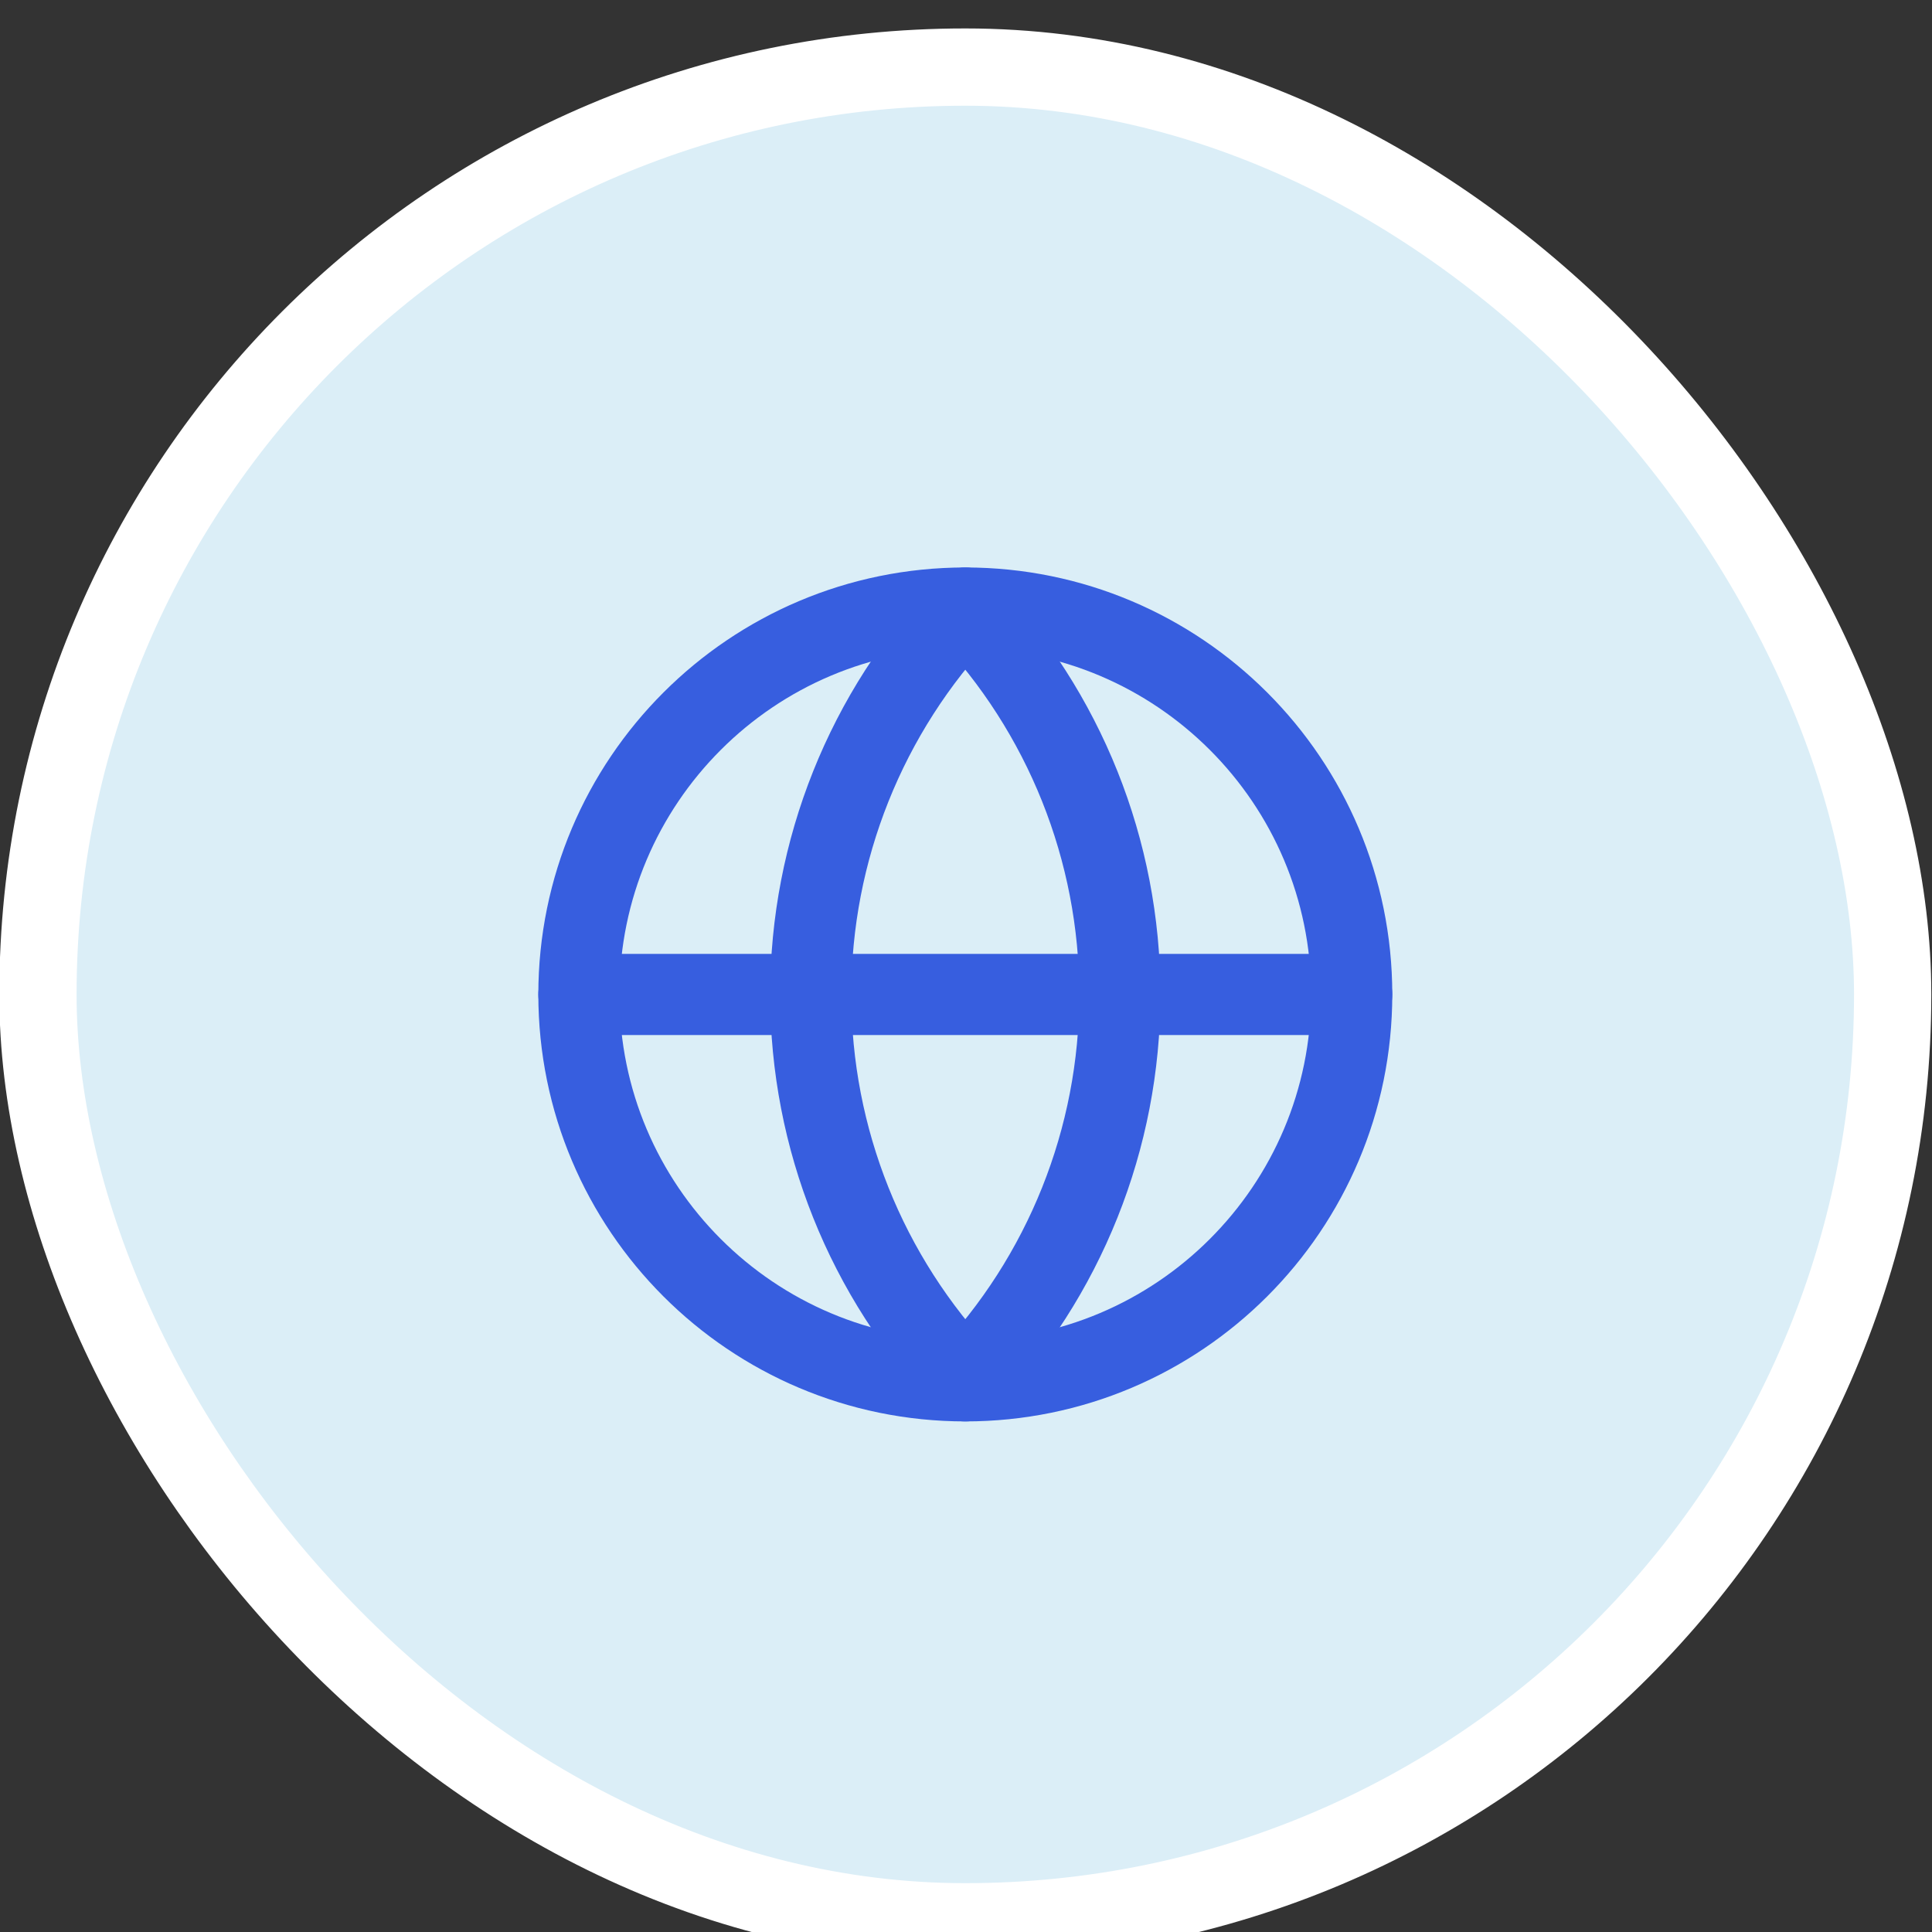
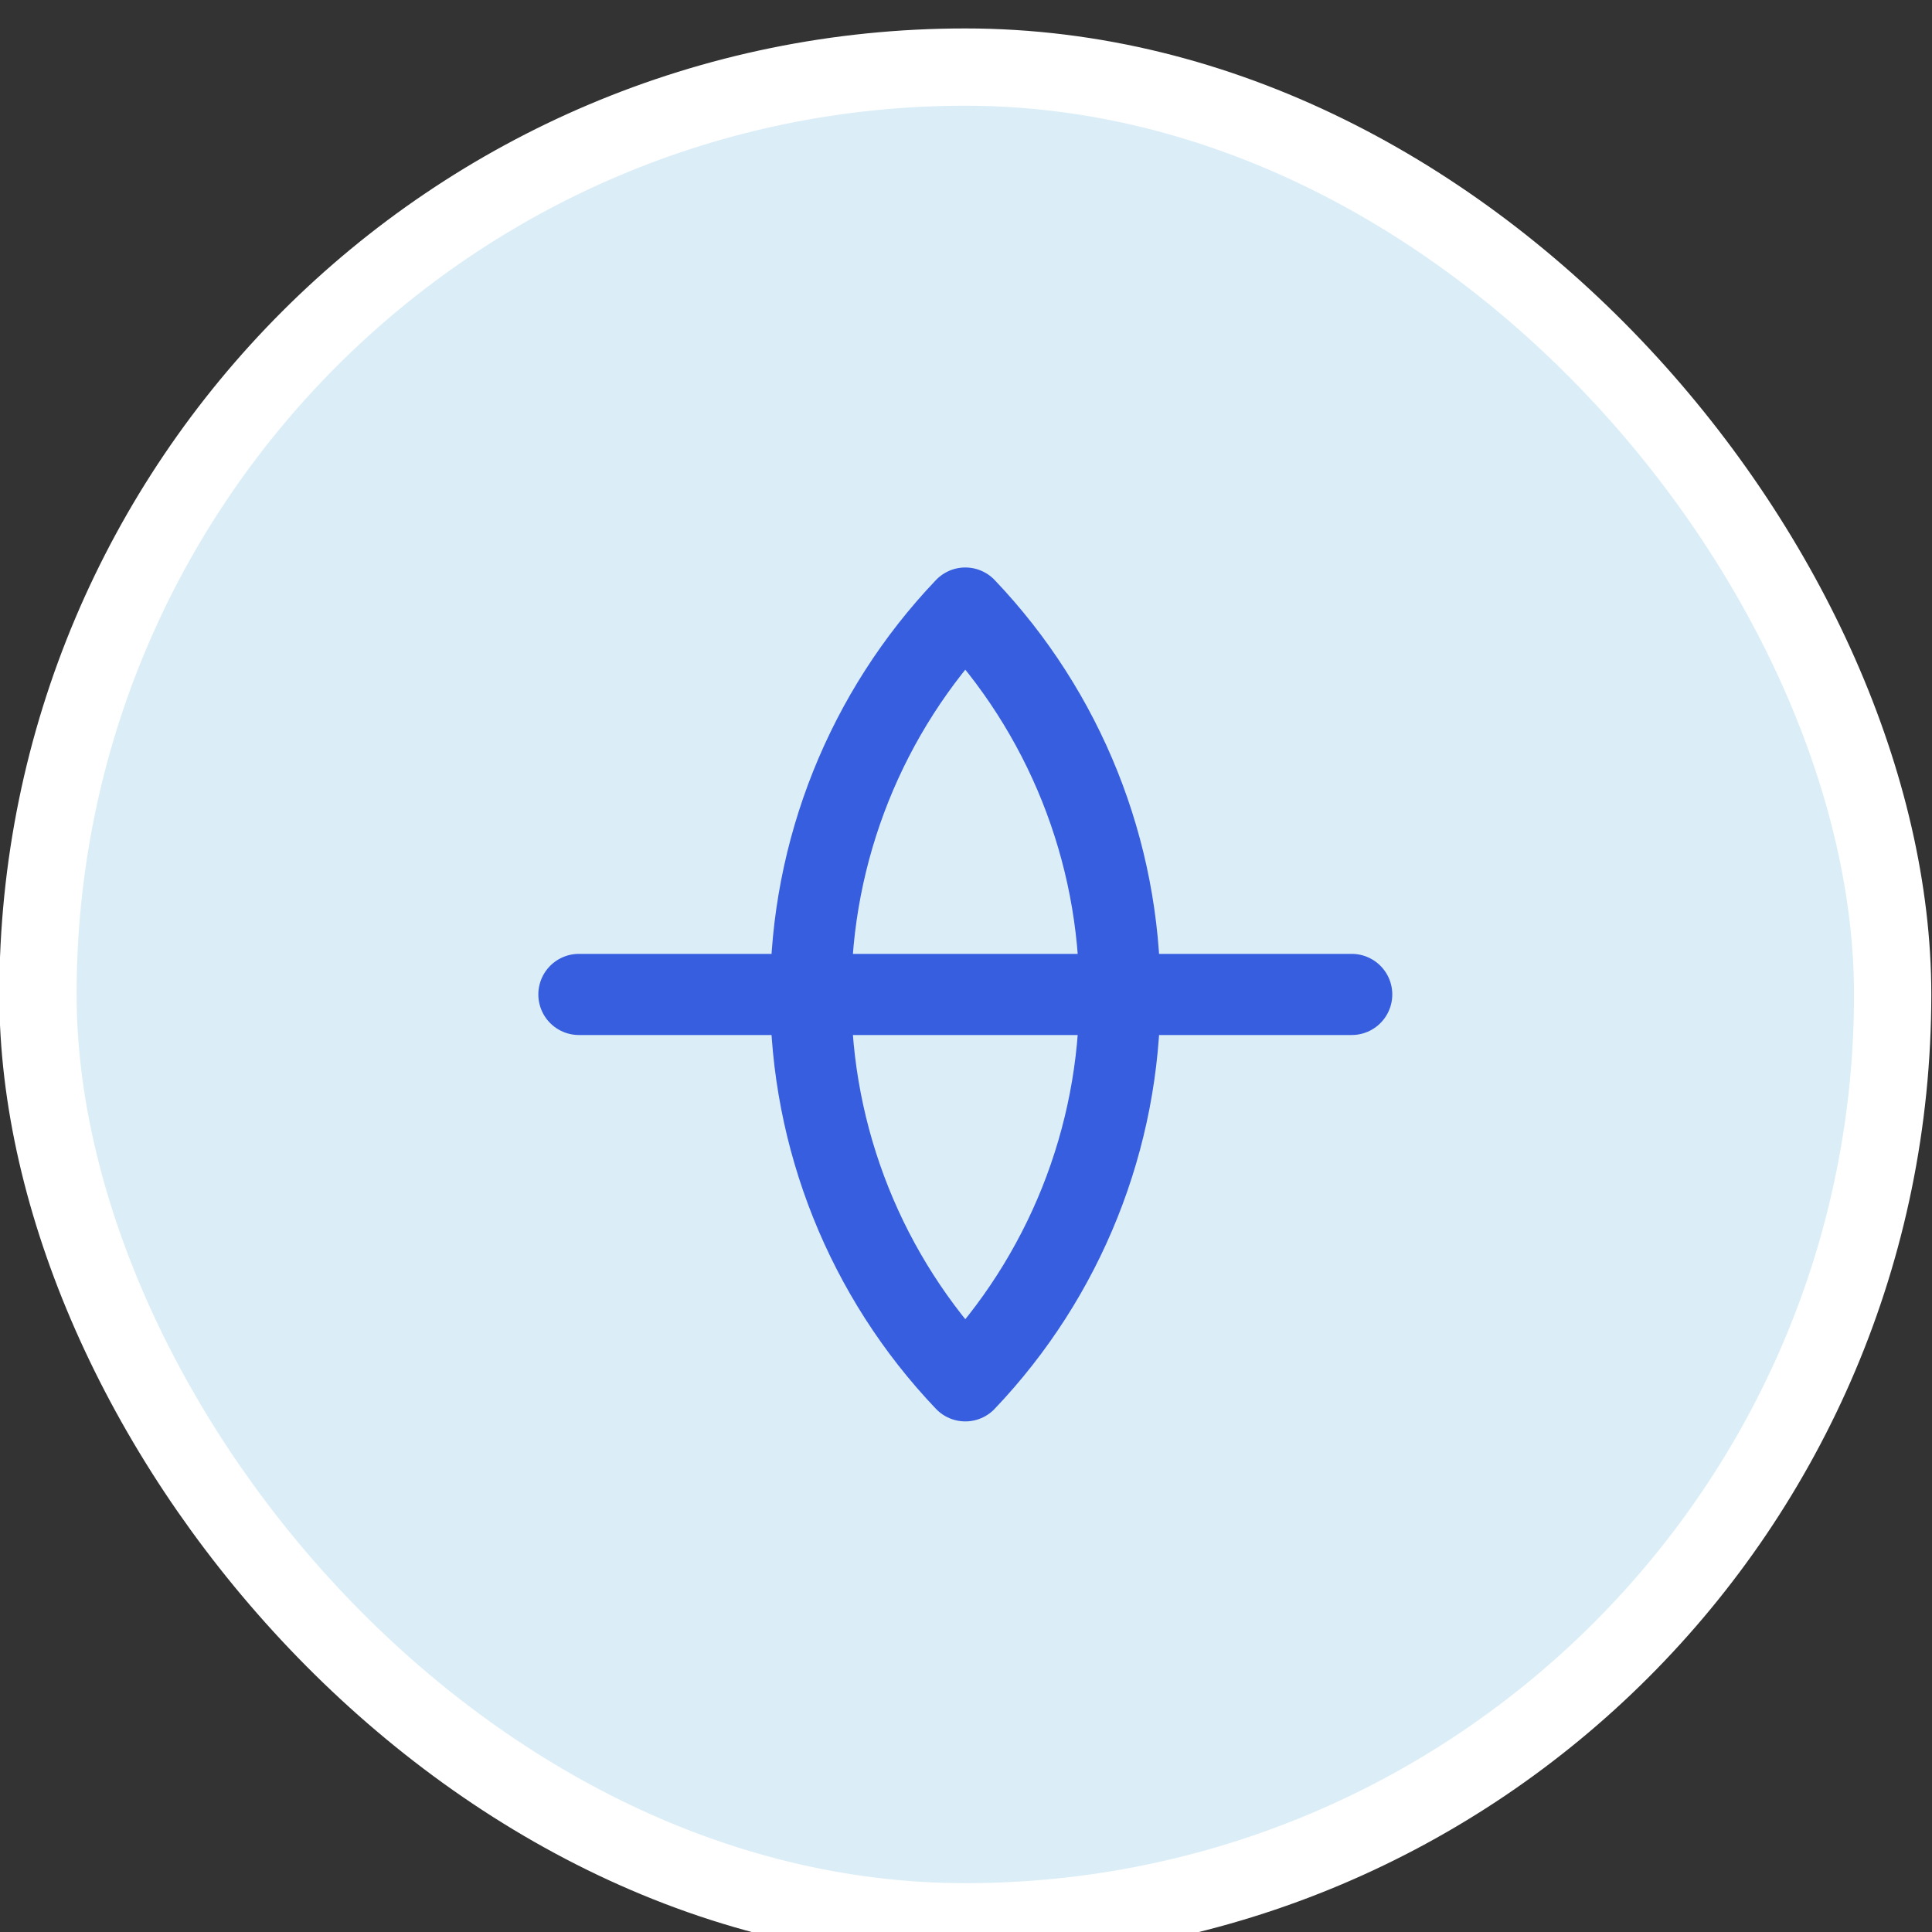
<svg xmlns="http://www.w3.org/2000/svg" width="25" height="25" viewBox="0 0 25 25" fill="none">
  <rect x="0" y="0" width="25" height="25" fill="#333333" stroke="none" />
  <rect x="0.491" y="0.868" width="24" height="24" rx="12" fill="#DBEEF7" />
  <rect x="0.491" y="0.868" width="24" height="24" rx="12" stroke="white" />
  <g clip-path="url(#clip0_61_3668)">
-     <path d="M12.491 17.868C15.253 17.868 17.491 15.63 17.491 12.868C17.491 10.107 15.253 7.868 12.491 7.868C9.73 7.868 7.491 10.107 7.491 12.868C7.491 15.63 9.73 17.868 12.491 17.868Z" stroke="#375EDF" stroke-width="1.05" stroke-linecap="round" stroke-linejoin="round" />
    <path d="M12.491 7.868C11.207 9.216 10.491 11.007 10.491 12.868C10.491 14.73 11.207 16.52 12.491 17.868C13.775 16.52 14.491 14.73 14.491 12.868C14.491 11.007 13.775 9.216 12.491 7.868Z" stroke="#375EDF" stroke-width="1.05" stroke-linecap="round" stroke-linejoin="round" />
    <path d="M7.491 12.868H17.491" stroke="#375EDF" stroke-width="1.05" stroke-linecap="round" stroke-linejoin="round" />
  </g>
  <defs>
    <clipPath id="clip0_61_3668">
      <rect width="12" height="12" fill="white" transform="translate(6.491 6.868)" />
    </clipPath>
  </defs>
</svg>